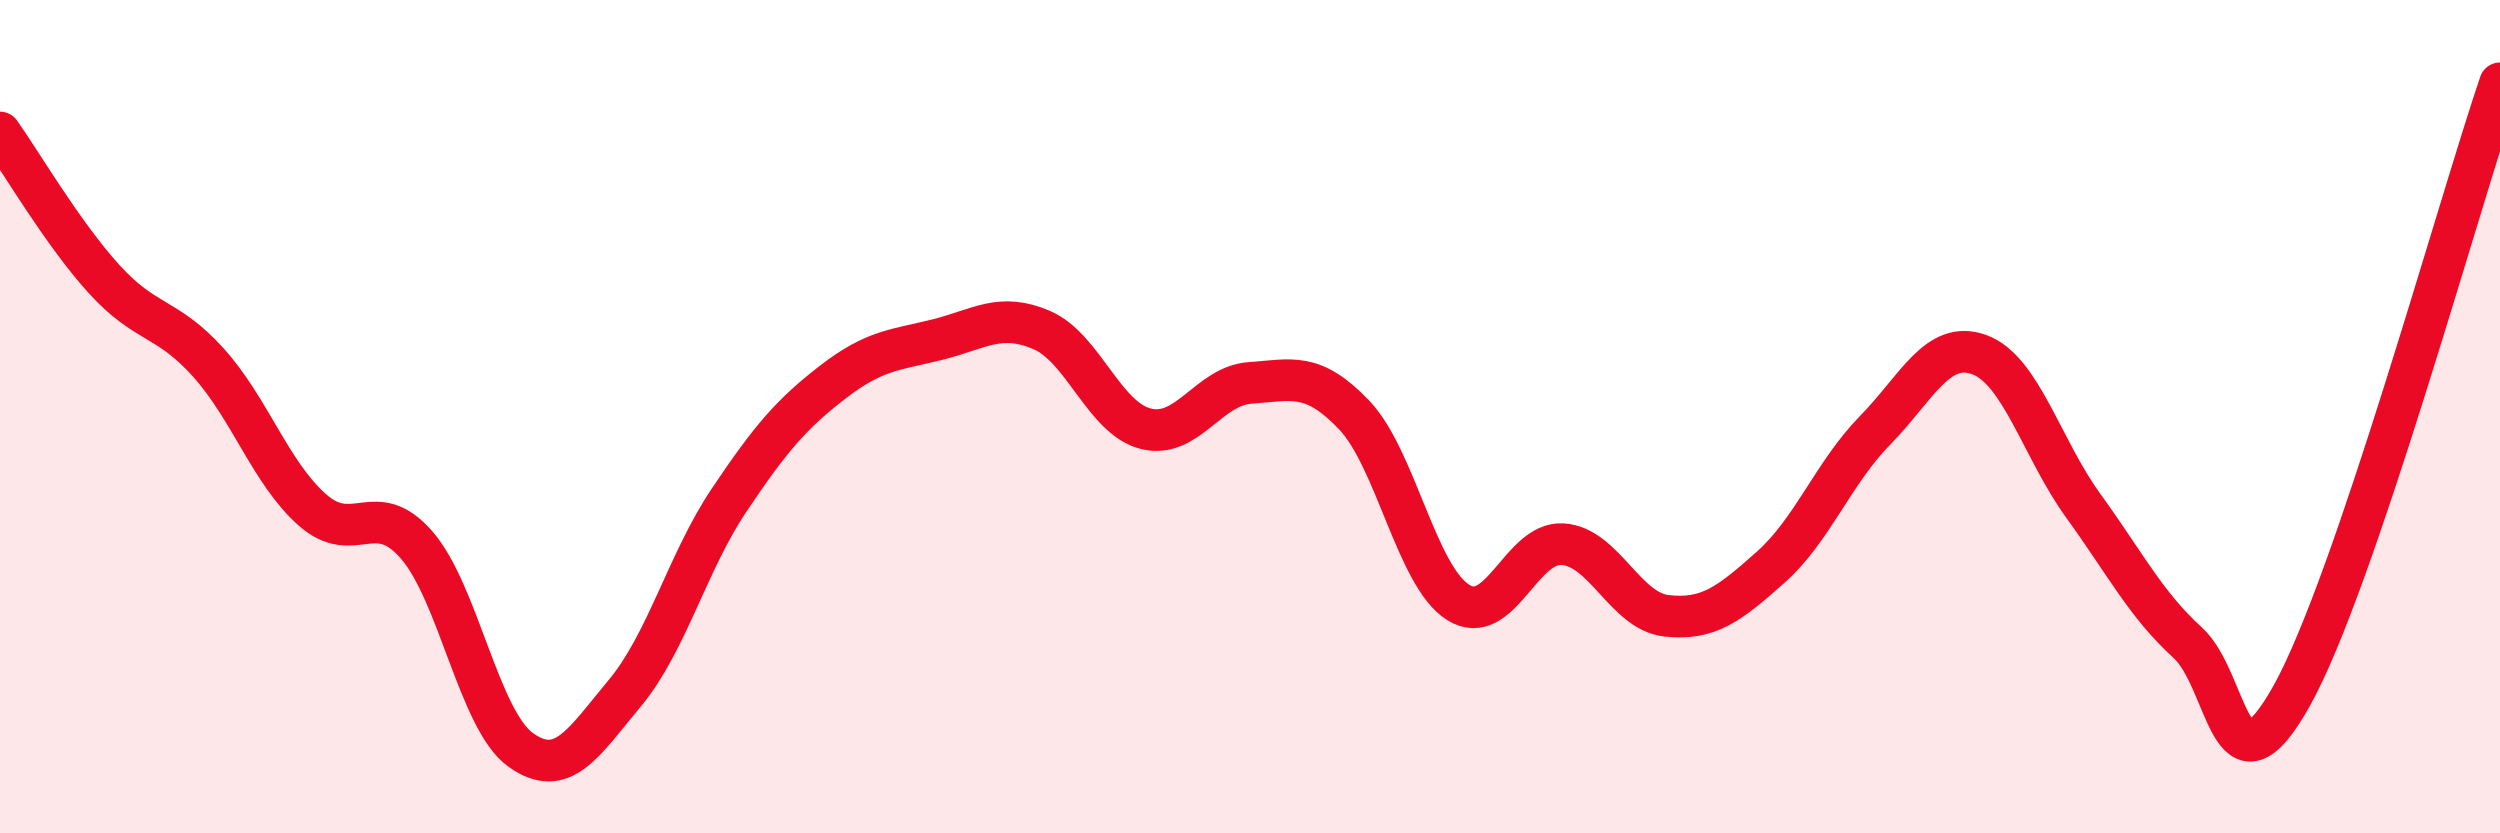
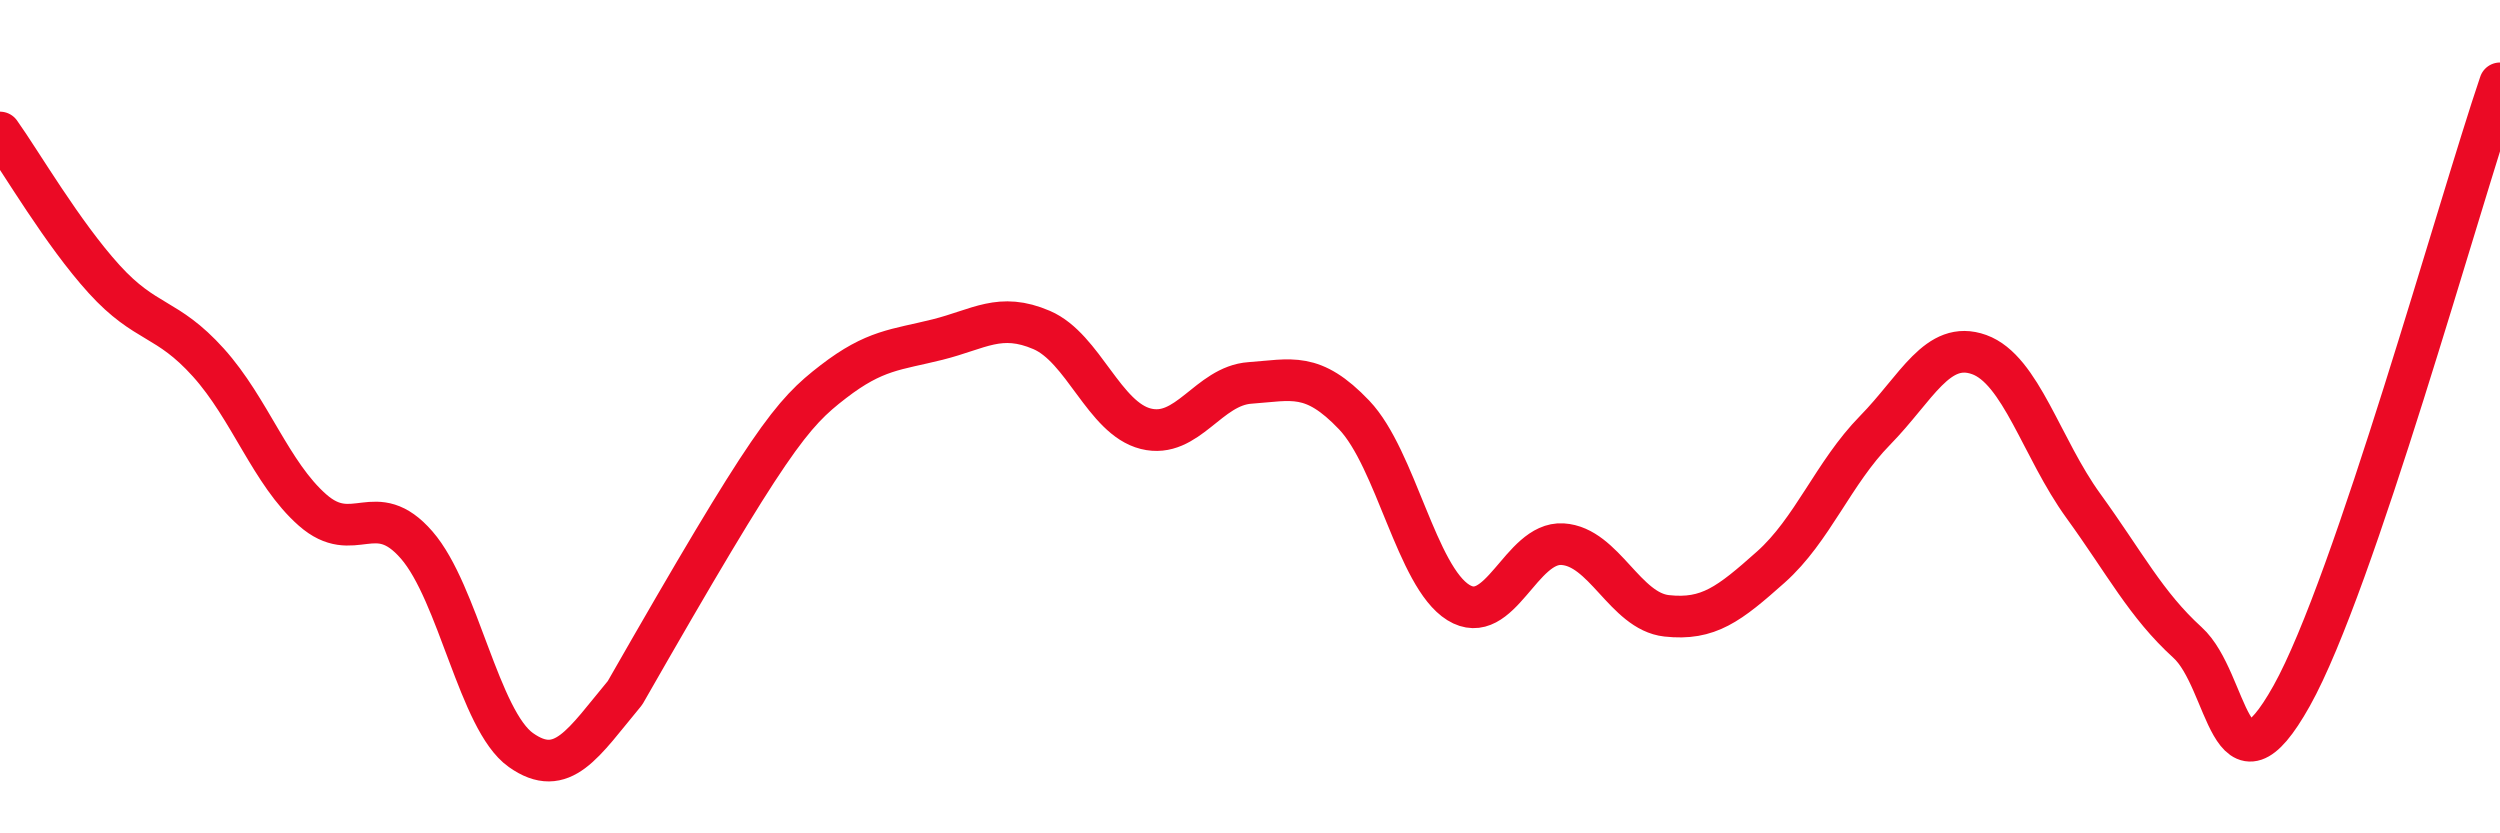
<svg xmlns="http://www.w3.org/2000/svg" width="60" height="20" viewBox="0 0 60 20">
-   <path d="M 0,3.18 C 0.5,3.88 1.5,5.6 2.5,6.7 C 3.5,7.8 4,7.59 5,8.7 C 6,9.81 6.5,11.36 7.5,12.24 C 8.5,13.12 9,11.93 10,13.08 C 11,14.23 11.5,17.29 12.5,18 C 13.5,18.71 14,17.83 15,16.63 C 16,15.43 16.5,13.49 17.5,12 C 18.5,10.51 19,9.93 20,9.16 C 21,8.39 21.5,8.4 22.5,8.15 C 23.5,7.9 24,7.49 25,7.92 C 26,8.35 26.5,10.04 27.5,10.29 C 28.5,10.54 29,9.26 30,9.19 C 31,9.12 31.5,8.91 32.5,9.96 C 33.5,11.01 34,13.84 35,14.46 C 36,15.08 36.5,13 37.5,13.06 C 38.5,13.12 39,14.67 40,14.78 C 41,14.89 41.5,14.5 42.5,13.61 C 43.5,12.72 44,11.35 45,10.33 C 46,9.31 46.5,8.15 47.5,8.51 C 48.5,8.87 49,10.76 50,12.14 C 51,13.52 51.5,14.51 52.5,15.42 C 53.5,16.33 53.5,19.38 55,16.7 C 56.5,14.02 59,4.94 60,2L60 20L0 20Z" fill="#EB0A25" opacity="0.1" stroke-linecap="round" stroke-linejoin="round" />
-   <path d="M 0,3.18 C 0.5,3.88 1.5,5.6 2.5,6.7 C 3.5,7.8 4,7.59 5,8.7 C 6,9.81 6.5,11.36 7.5,12.24 C 8.5,13.12 9,11.93 10,13.08 C 11,14.23 11.5,17.29 12.5,18 C 13.5,18.71 14,17.83 15,16.63 C 16,15.43 16.5,13.49 17.5,12 C 18.5,10.51 19,9.93 20,9.16 C 21,8.39 21.5,8.4 22.5,8.15 C 23.5,7.9 24,7.49 25,7.92 C 26,8.35 26.5,10.04 27.5,10.29 C 28.5,10.54 29,9.26 30,9.19 C 31,9.12 31.5,8.91 32.5,9.96 C 33.5,11.01 34,13.84 35,14.46 C 36,15.08 36.5,13 37.5,13.06 C 38.5,13.12 39,14.67 40,14.78 C 41,14.89 41.5,14.5 42.5,13.61 C 43.5,12.72 44,11.35 45,10.33 C 46,9.31 46.5,8.15 47.5,8.51 C 48.5,8.87 49,10.76 50,12.14 C 51,13.52 51.5,14.51 52.5,15.42 C 53.5,16.33 53.5,19.38 55,16.7 C 56.5,14.02 59,4.94 60,2" stroke="#EB0A25" stroke-width="1" fill="none" stroke-linecap="round" stroke-linejoin="round" />
+   <path d="M 0,3.18 C 0.5,3.88 1.5,5.6 2.5,6.7 C 3.5,7.8 4,7.59 5,8.7 C 6,9.81 6.5,11.36 7.5,12.24 C 8.5,13.12 9,11.93 10,13.08 C 11,14.23 11.5,17.29 12.5,18 C 13.5,18.71 14,17.83 15,16.63 C 18.5,10.51 19,9.93 20,9.16 C 21,8.39 21.5,8.4 22.5,8.15 C 23.5,7.9 24,7.49 25,7.92 C 26,8.35 26.5,10.04 27.5,10.29 C 28.5,10.54 29,9.26 30,9.19 C 31,9.12 31.5,8.91 32.5,9.96 C 33.5,11.01 34,13.84 35,14.46 C 36,15.08 36.5,13 37.5,13.06 C 38.5,13.12 39,14.67 40,14.78 C 41,14.89 41.5,14.5 42.5,13.61 C 43.5,12.72 44,11.35 45,10.33 C 46,9.31 46.5,8.15 47.5,8.51 C 48.5,8.87 49,10.76 50,12.14 C 51,13.52 51.5,14.51 52.5,15.42 C 53.5,16.33 53.5,19.38 55,16.7 C 56.5,14.02 59,4.94 60,2" stroke="#EB0A25" stroke-width="1" fill="none" stroke-linecap="round" stroke-linejoin="round" />
</svg>